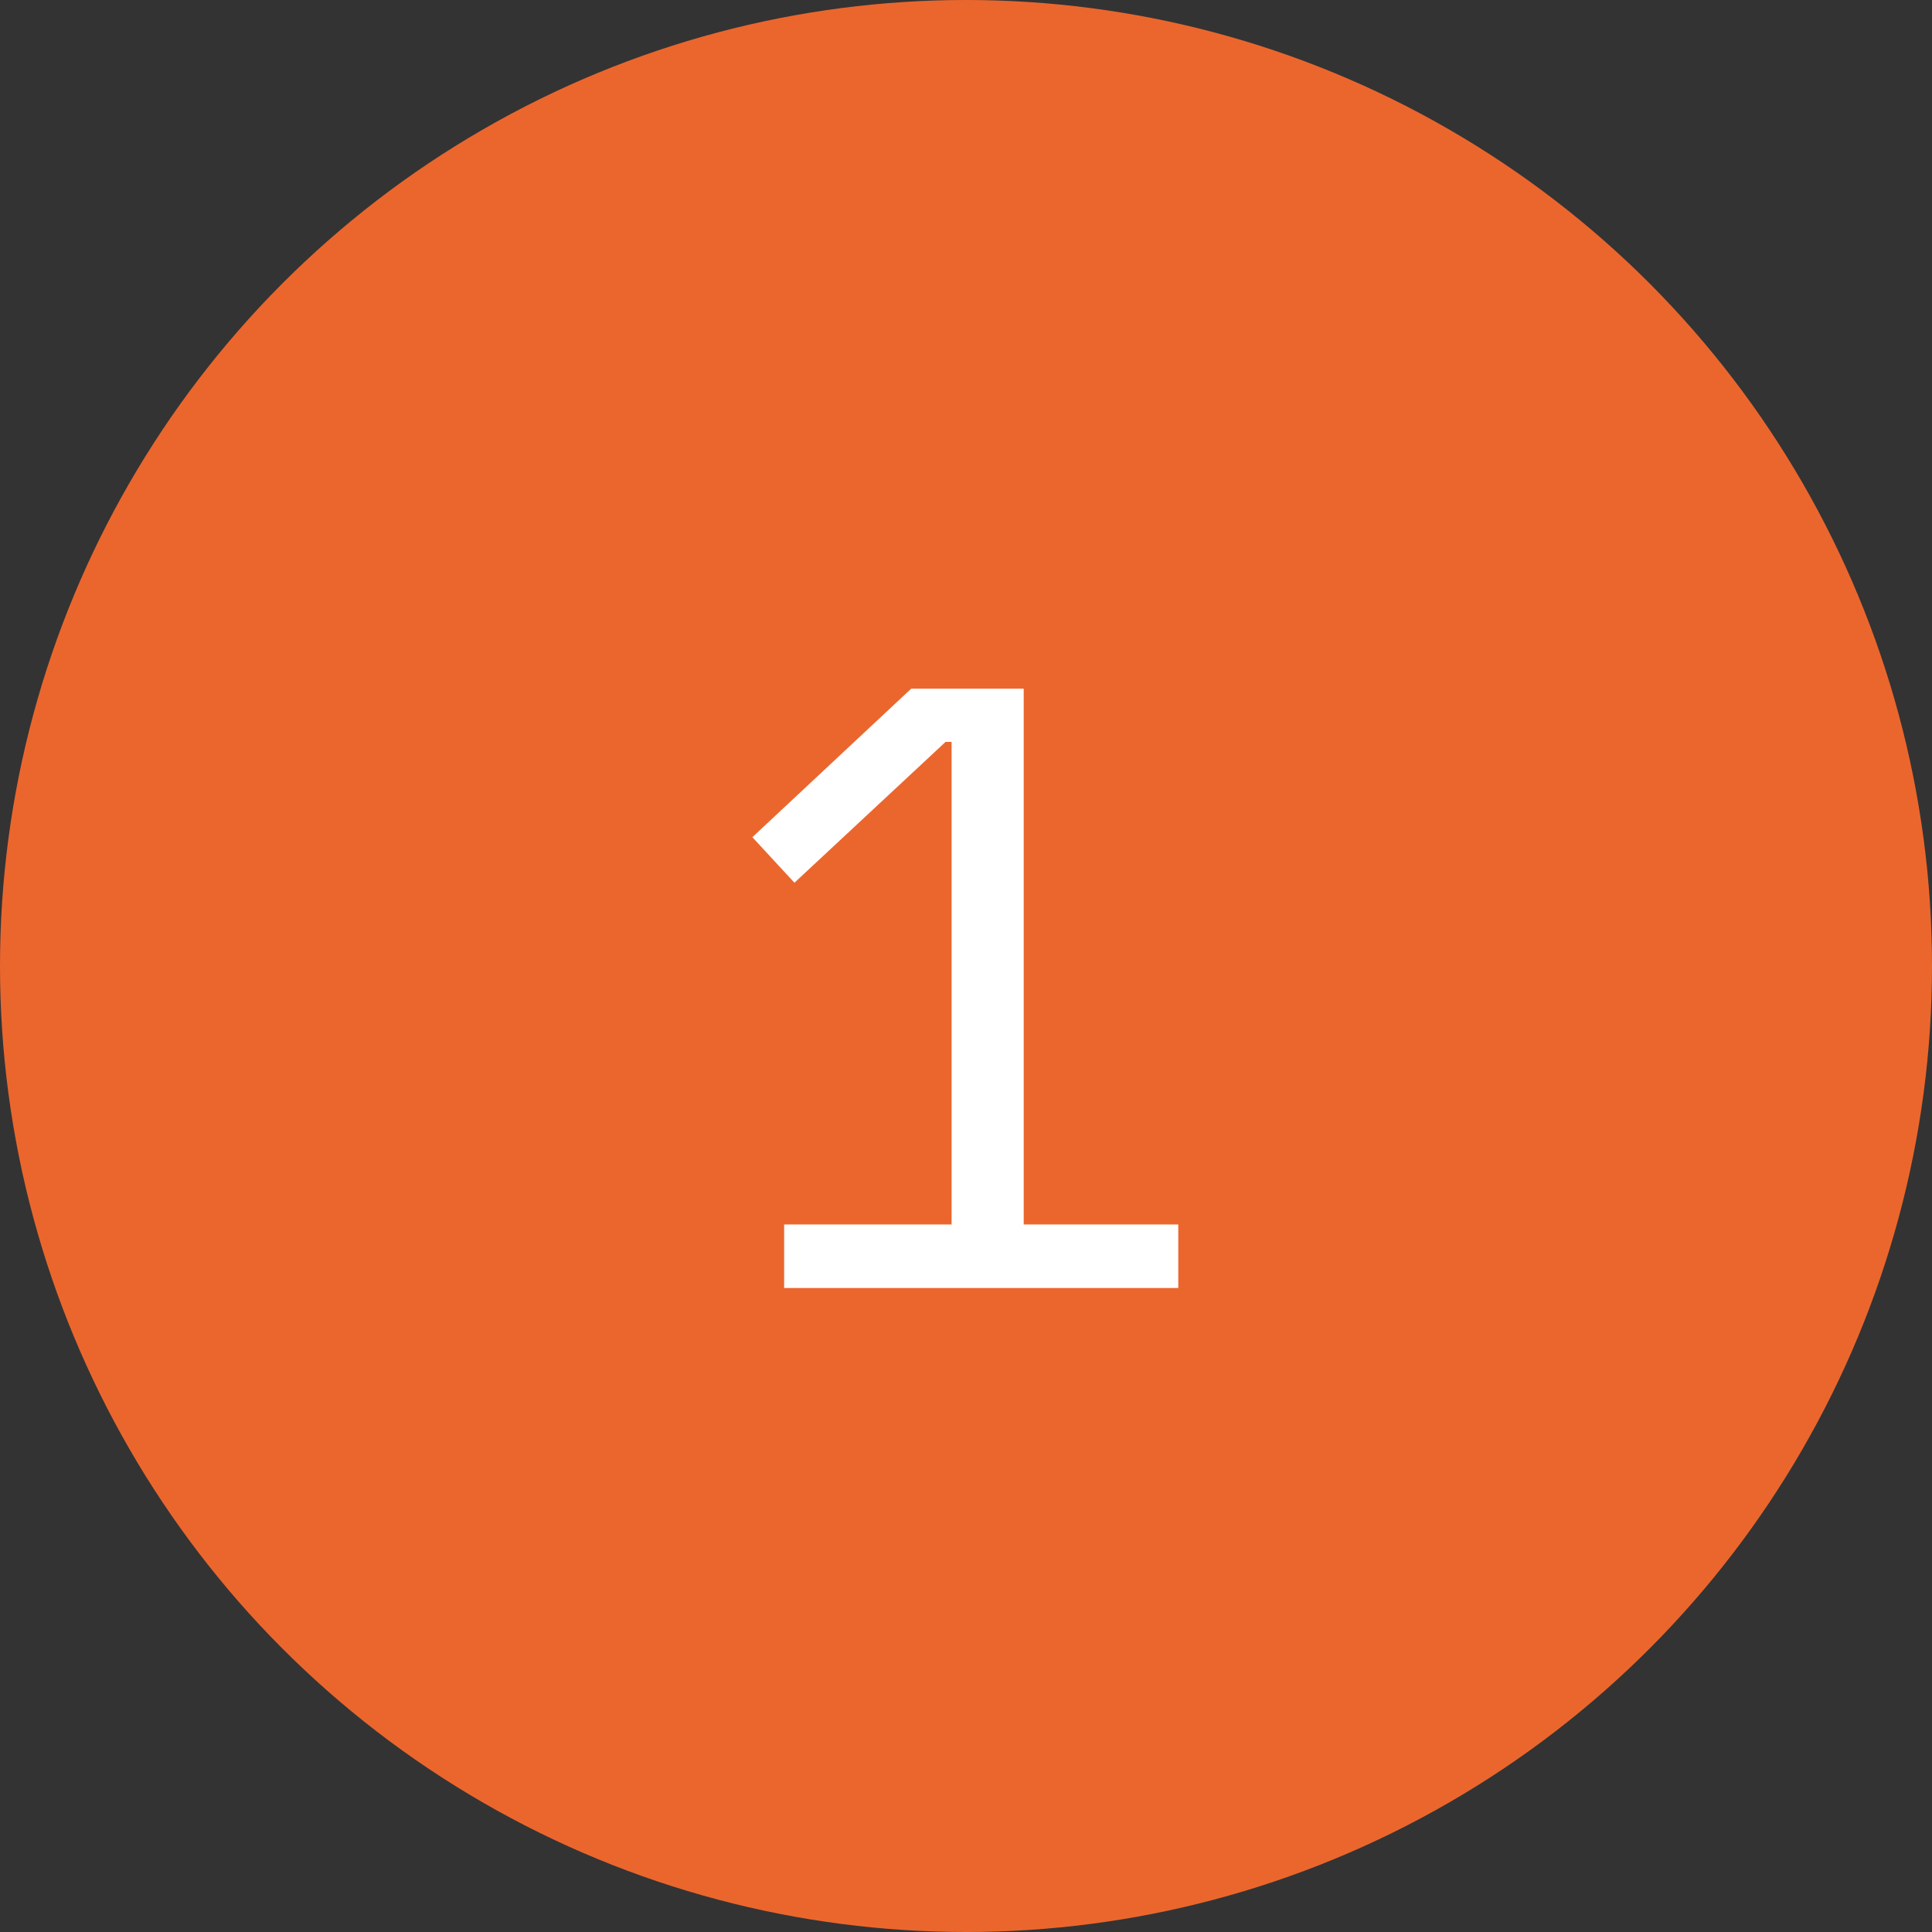
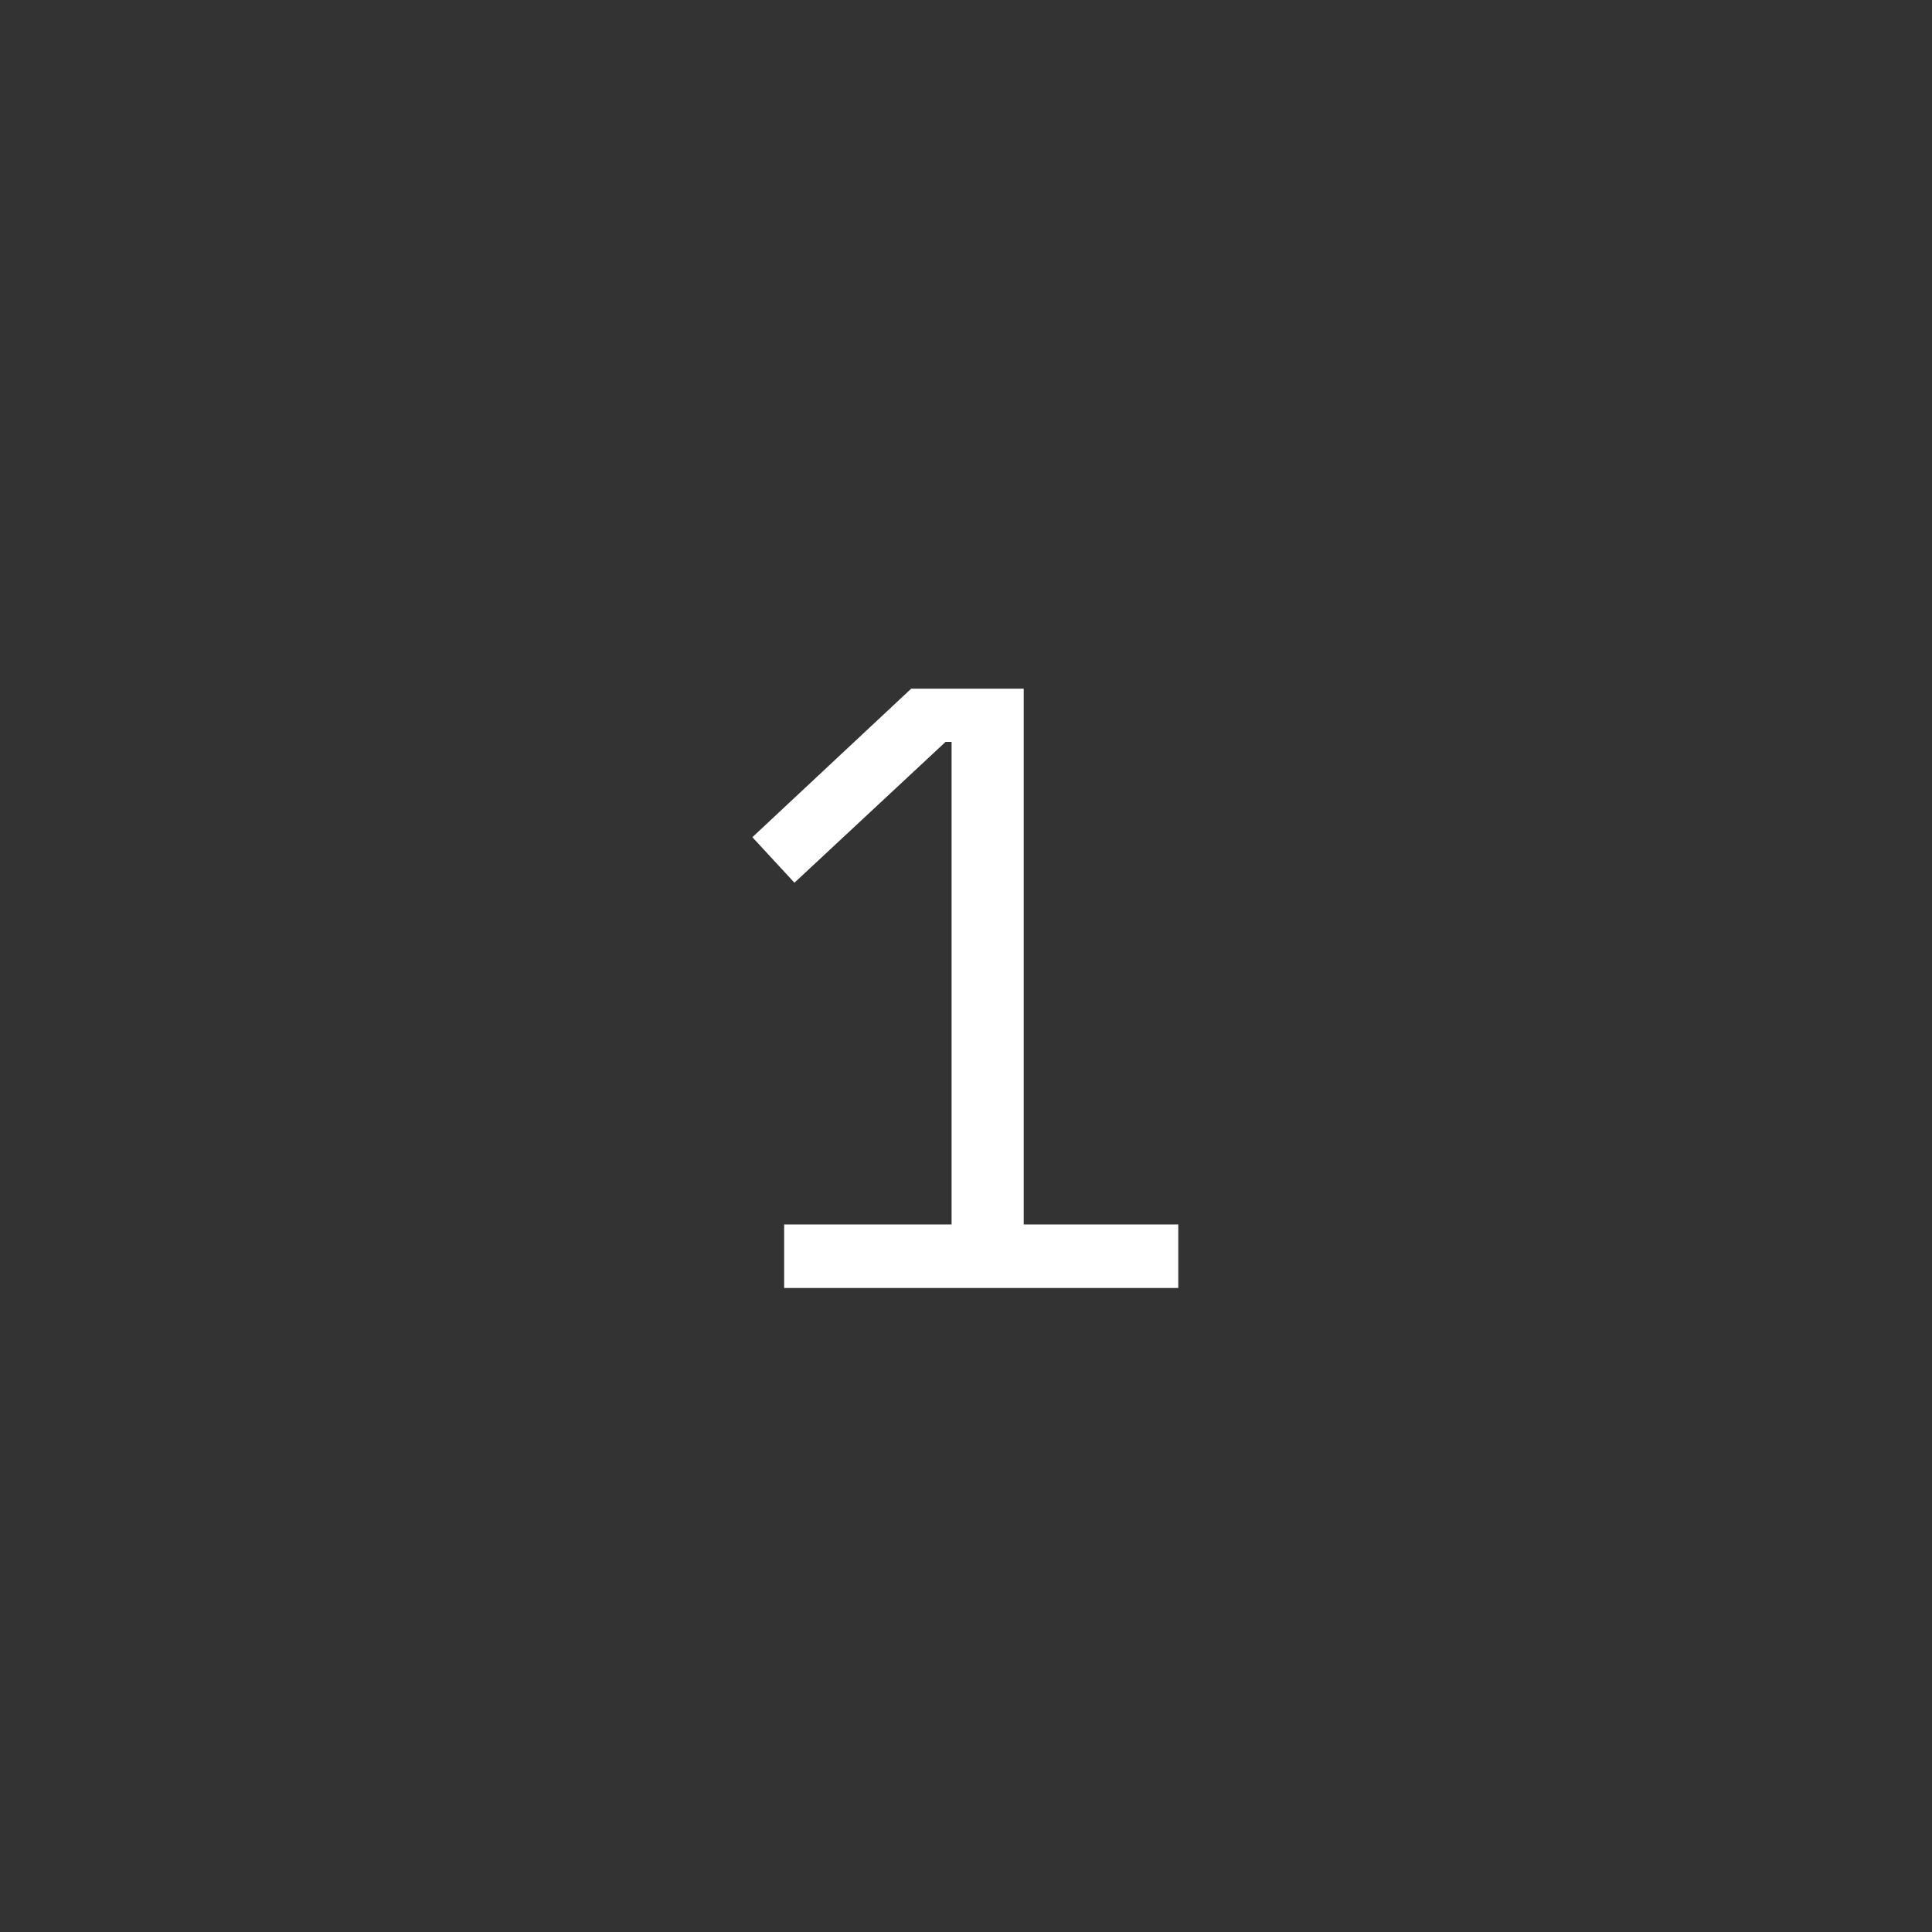
<svg xmlns="http://www.w3.org/2000/svg" width="54" height="54" viewBox="0 0 54 54" fill="none">
  <rect x="0" y="0" width="54" height="54" fill="#333333" stroke="none" />
-   <circle cx="27" cy="27" r="27" fill="#EB662D" />
  <path d="M21.917 36V34.224H26.597V20.736H26.429L22.205 24.672L21.029 23.4L25.469 19.248H28.613V34.224H32.933V36H21.917Z" fill="white" />
</svg>